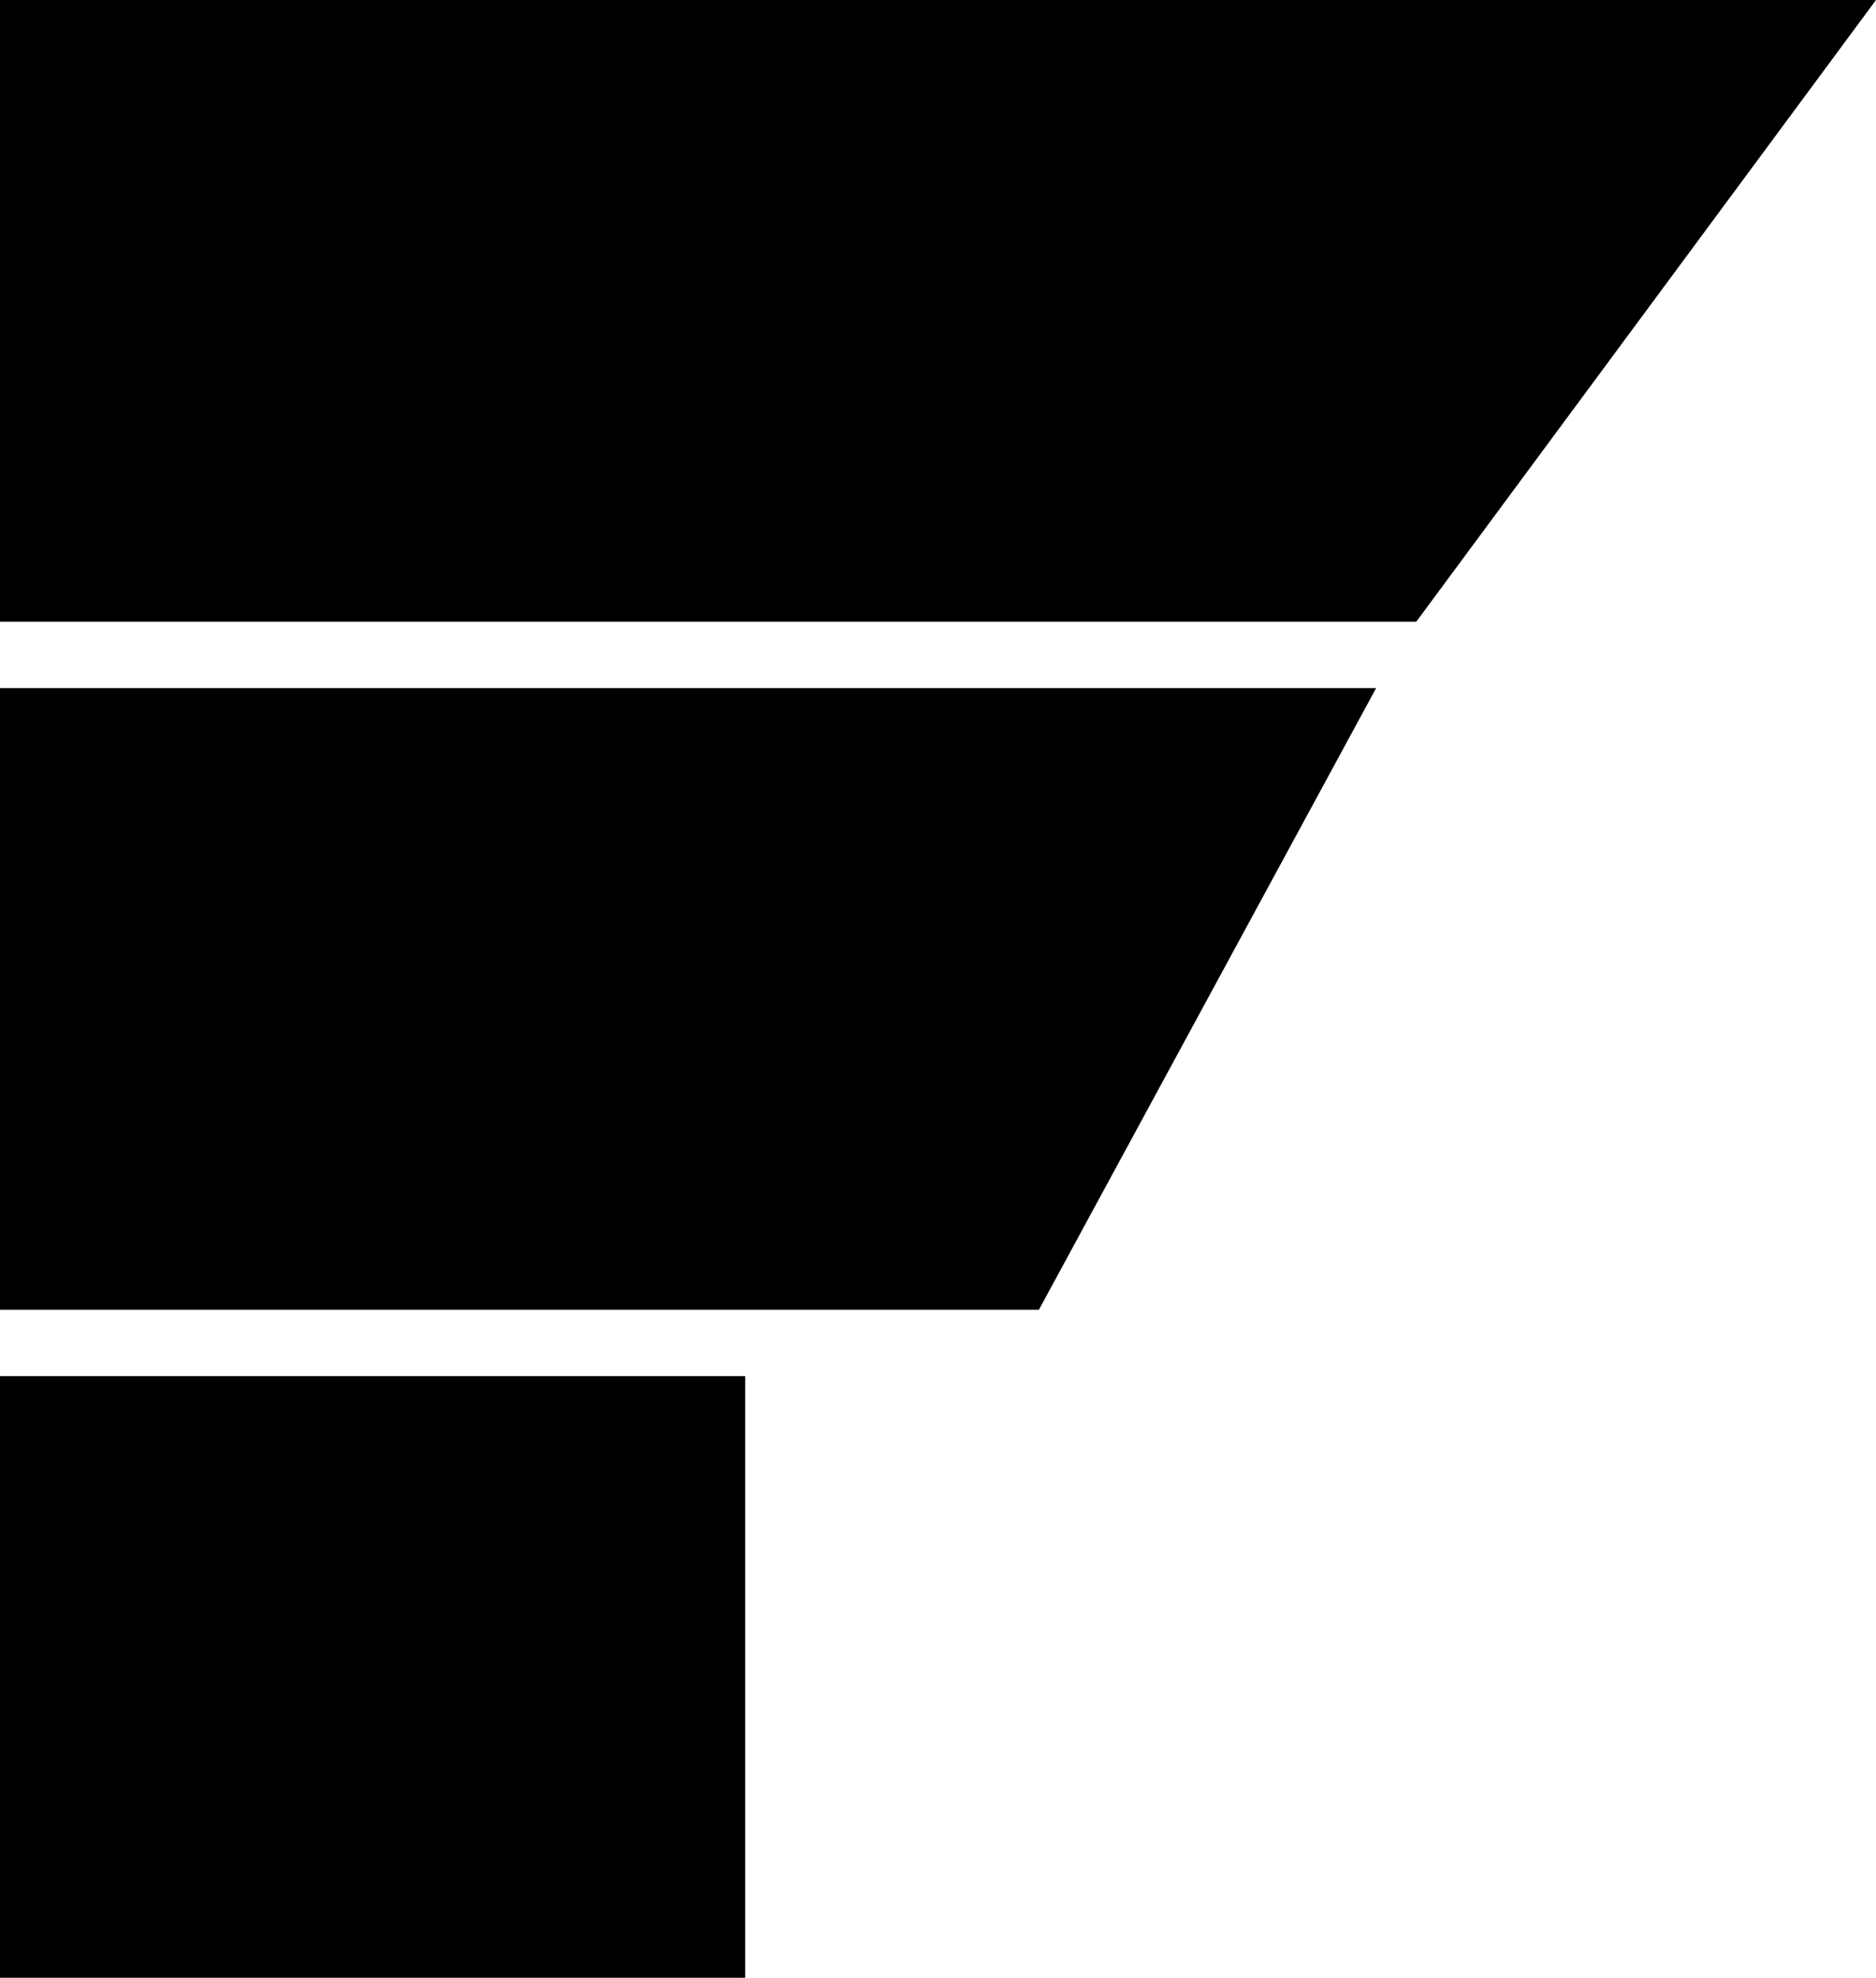
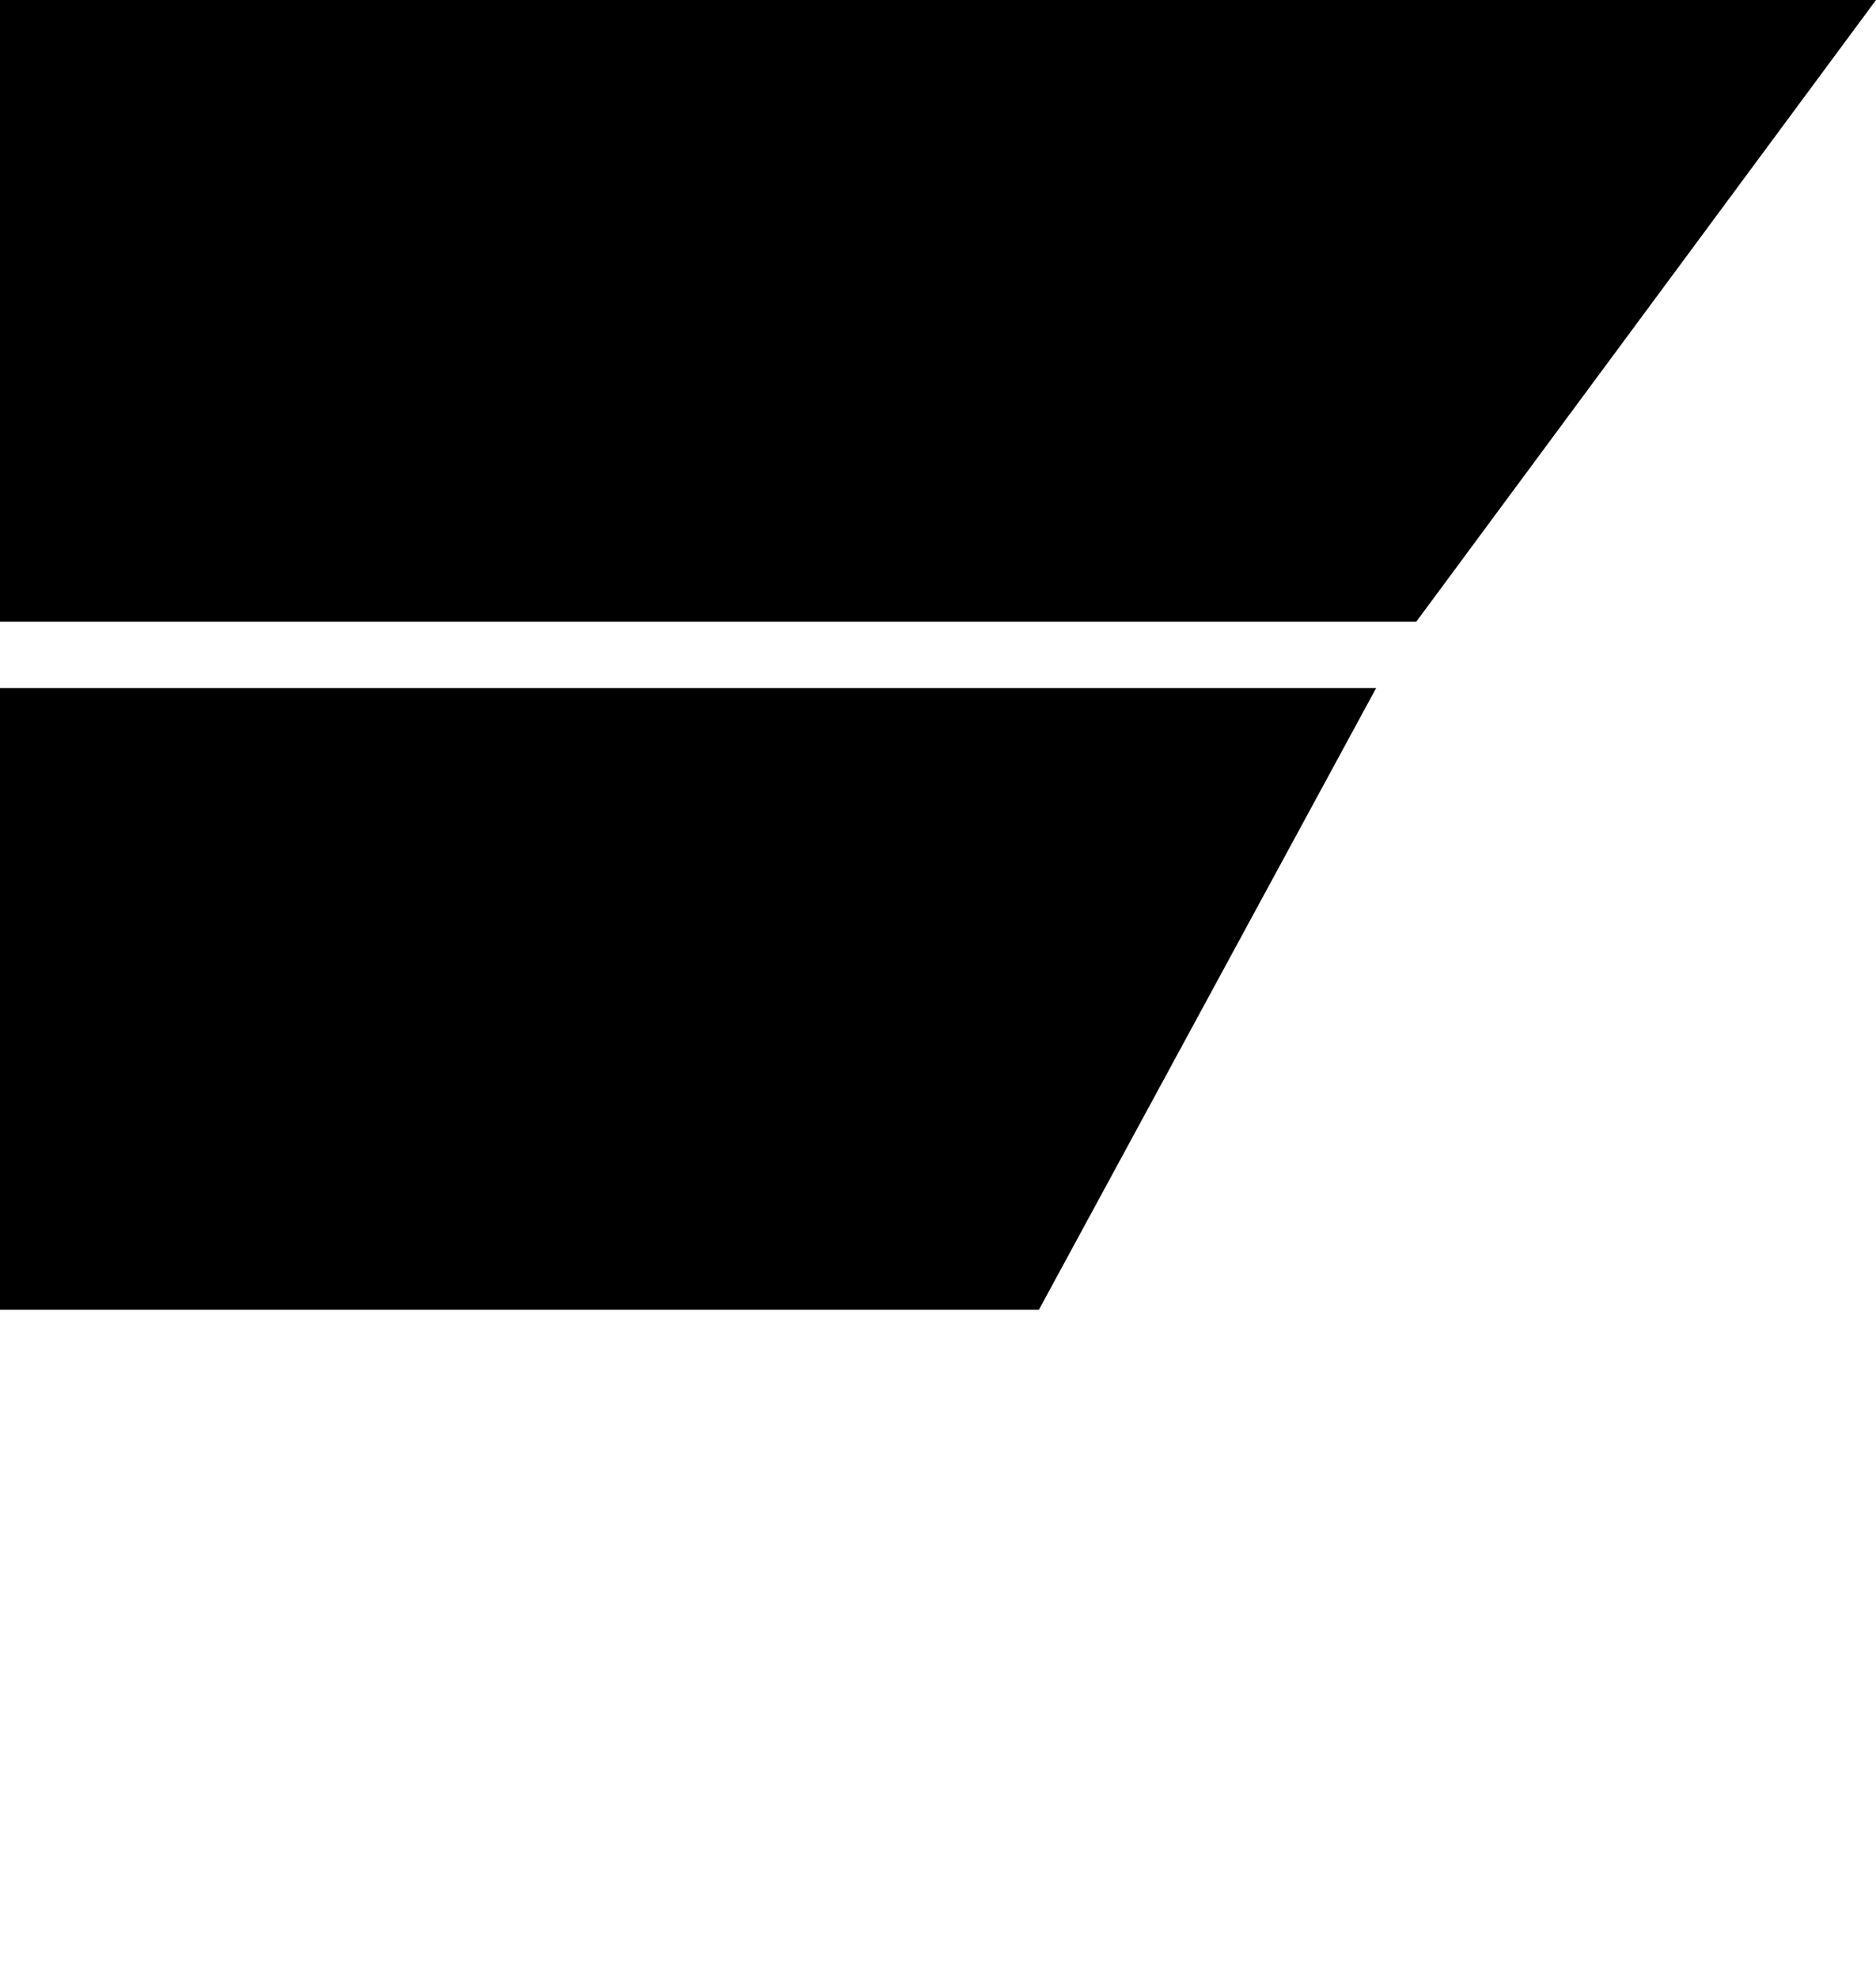
<svg xmlns="http://www.w3.org/2000/svg" fill="none" height="1282" viewBox="0 0 1216 1282" width="1216">
-   <rect fill="black" height="390" width="483" y="892" />
  <path d="M0 0H1216L918 403H0V0Z" fill="black" />
  <path d="M0 446H892L673.401 849H0V446Z" fill="black" />
</svg>